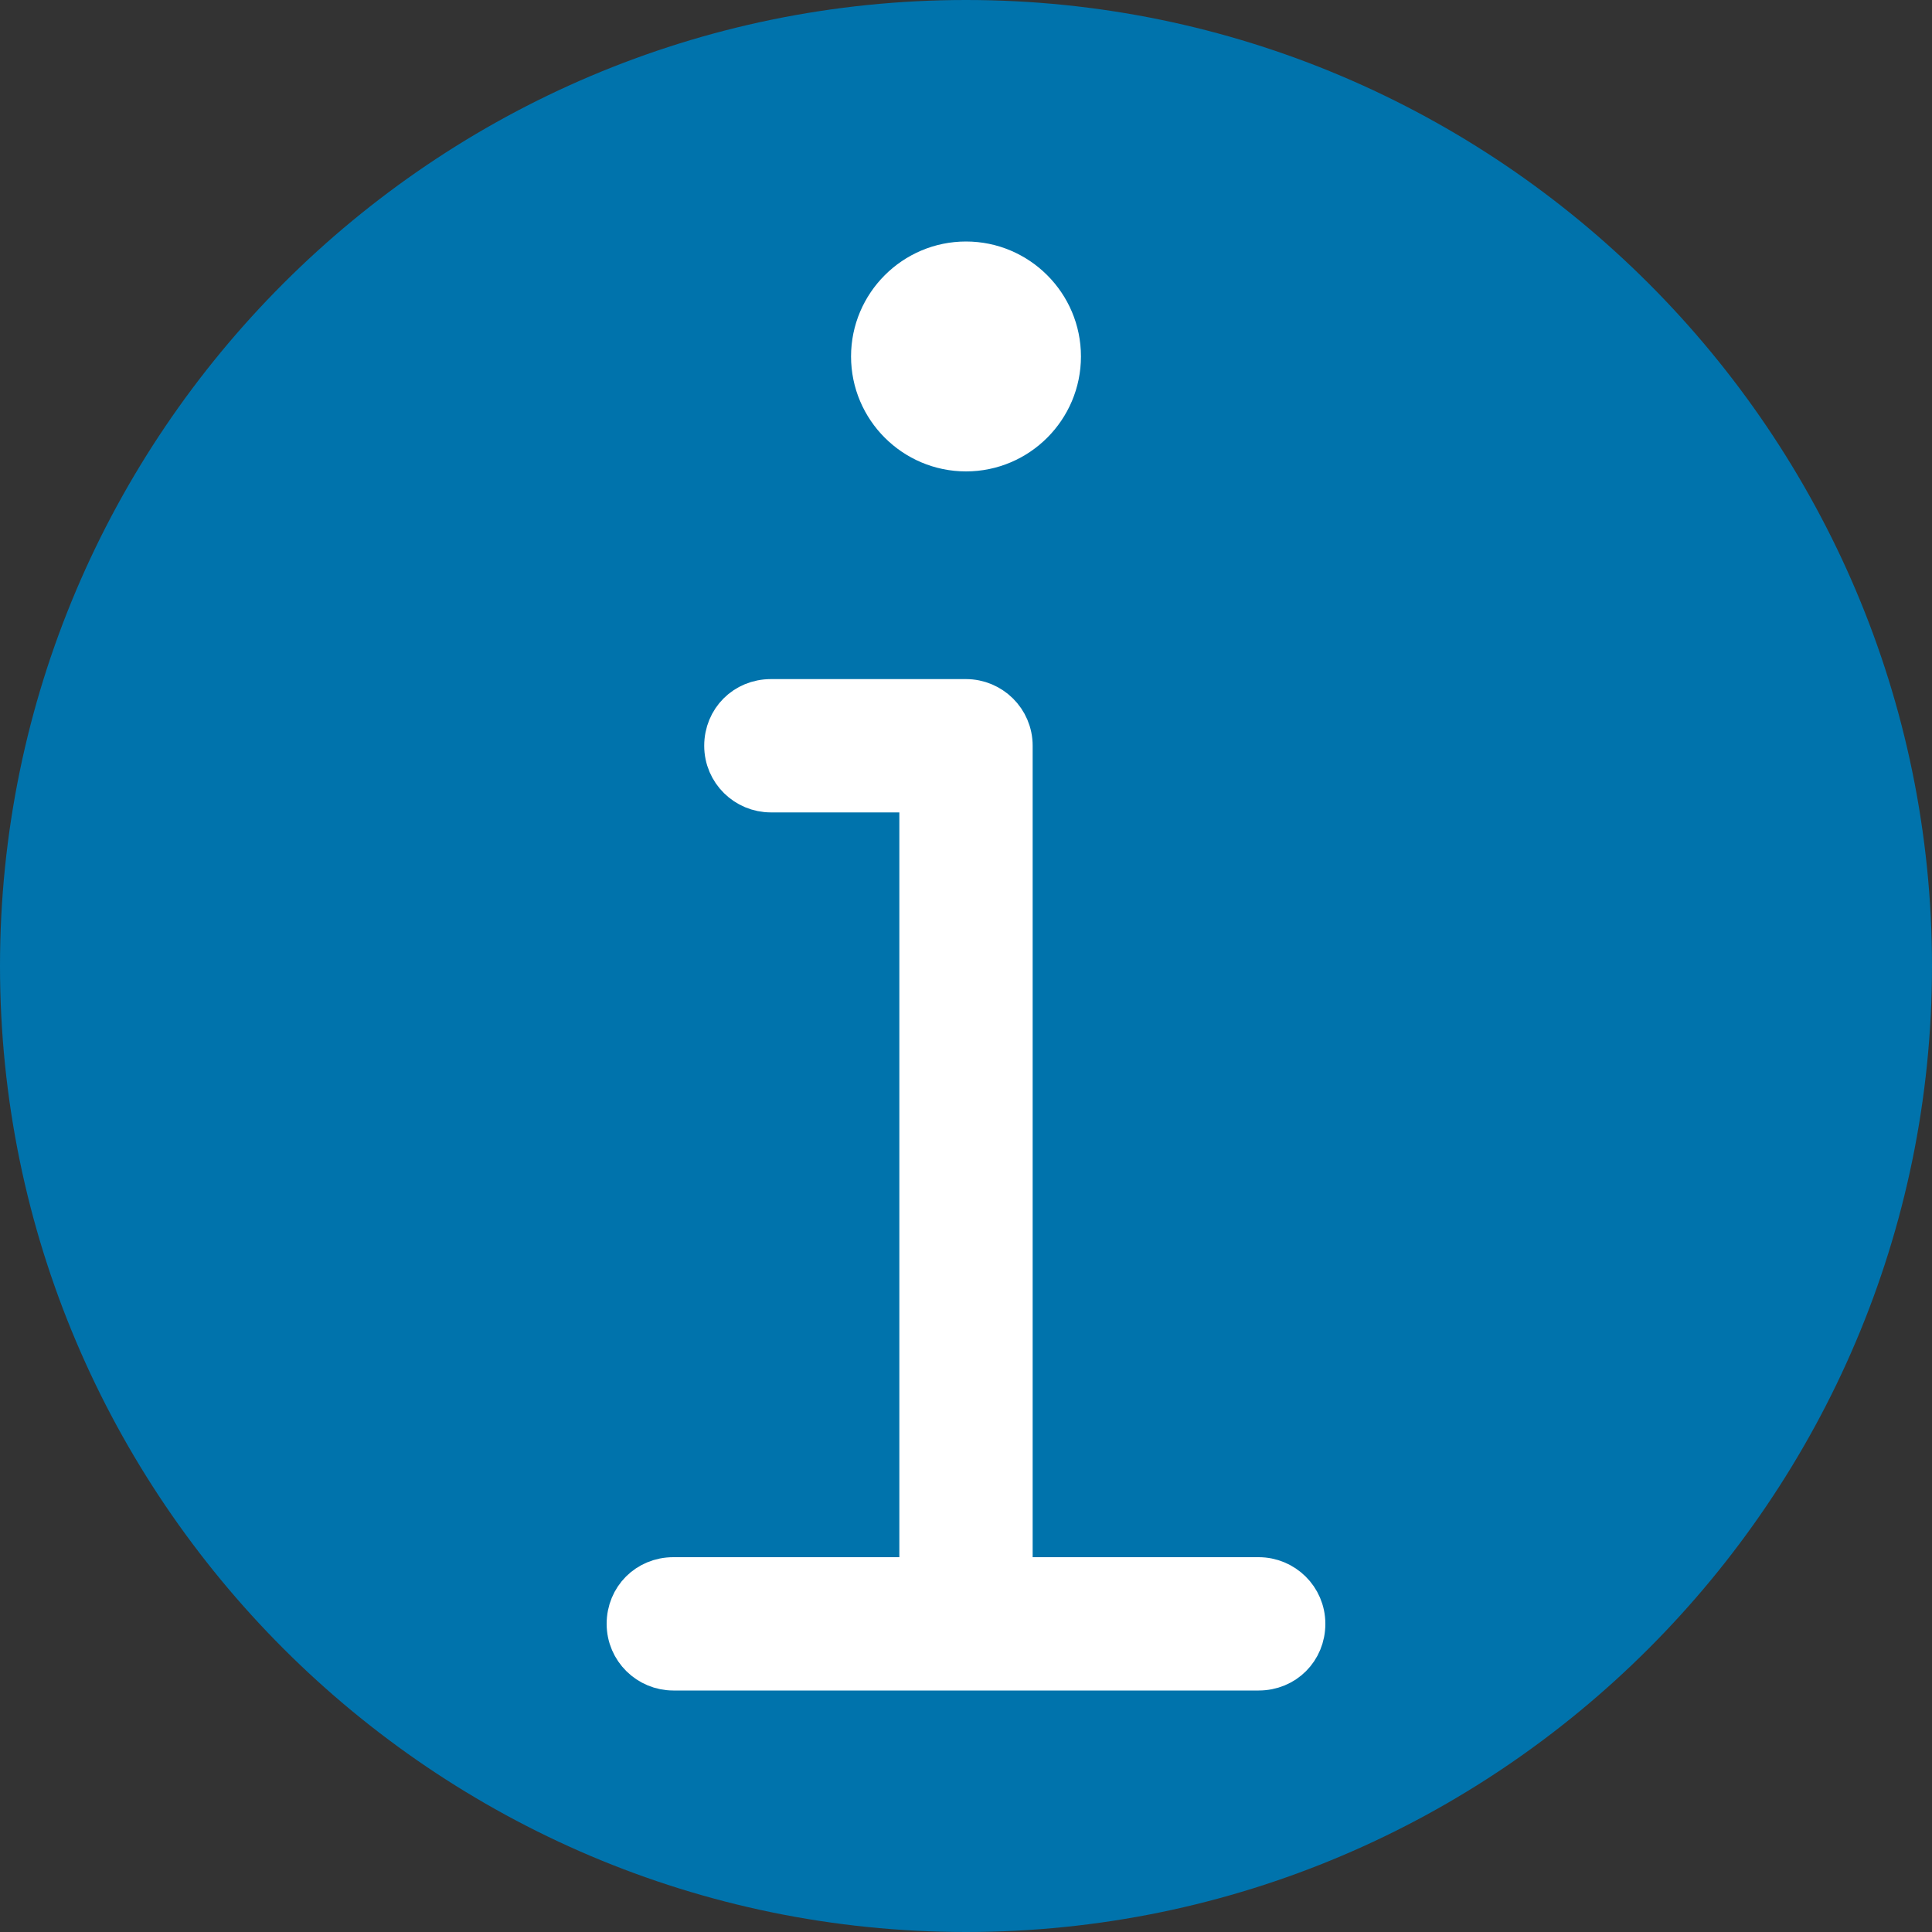
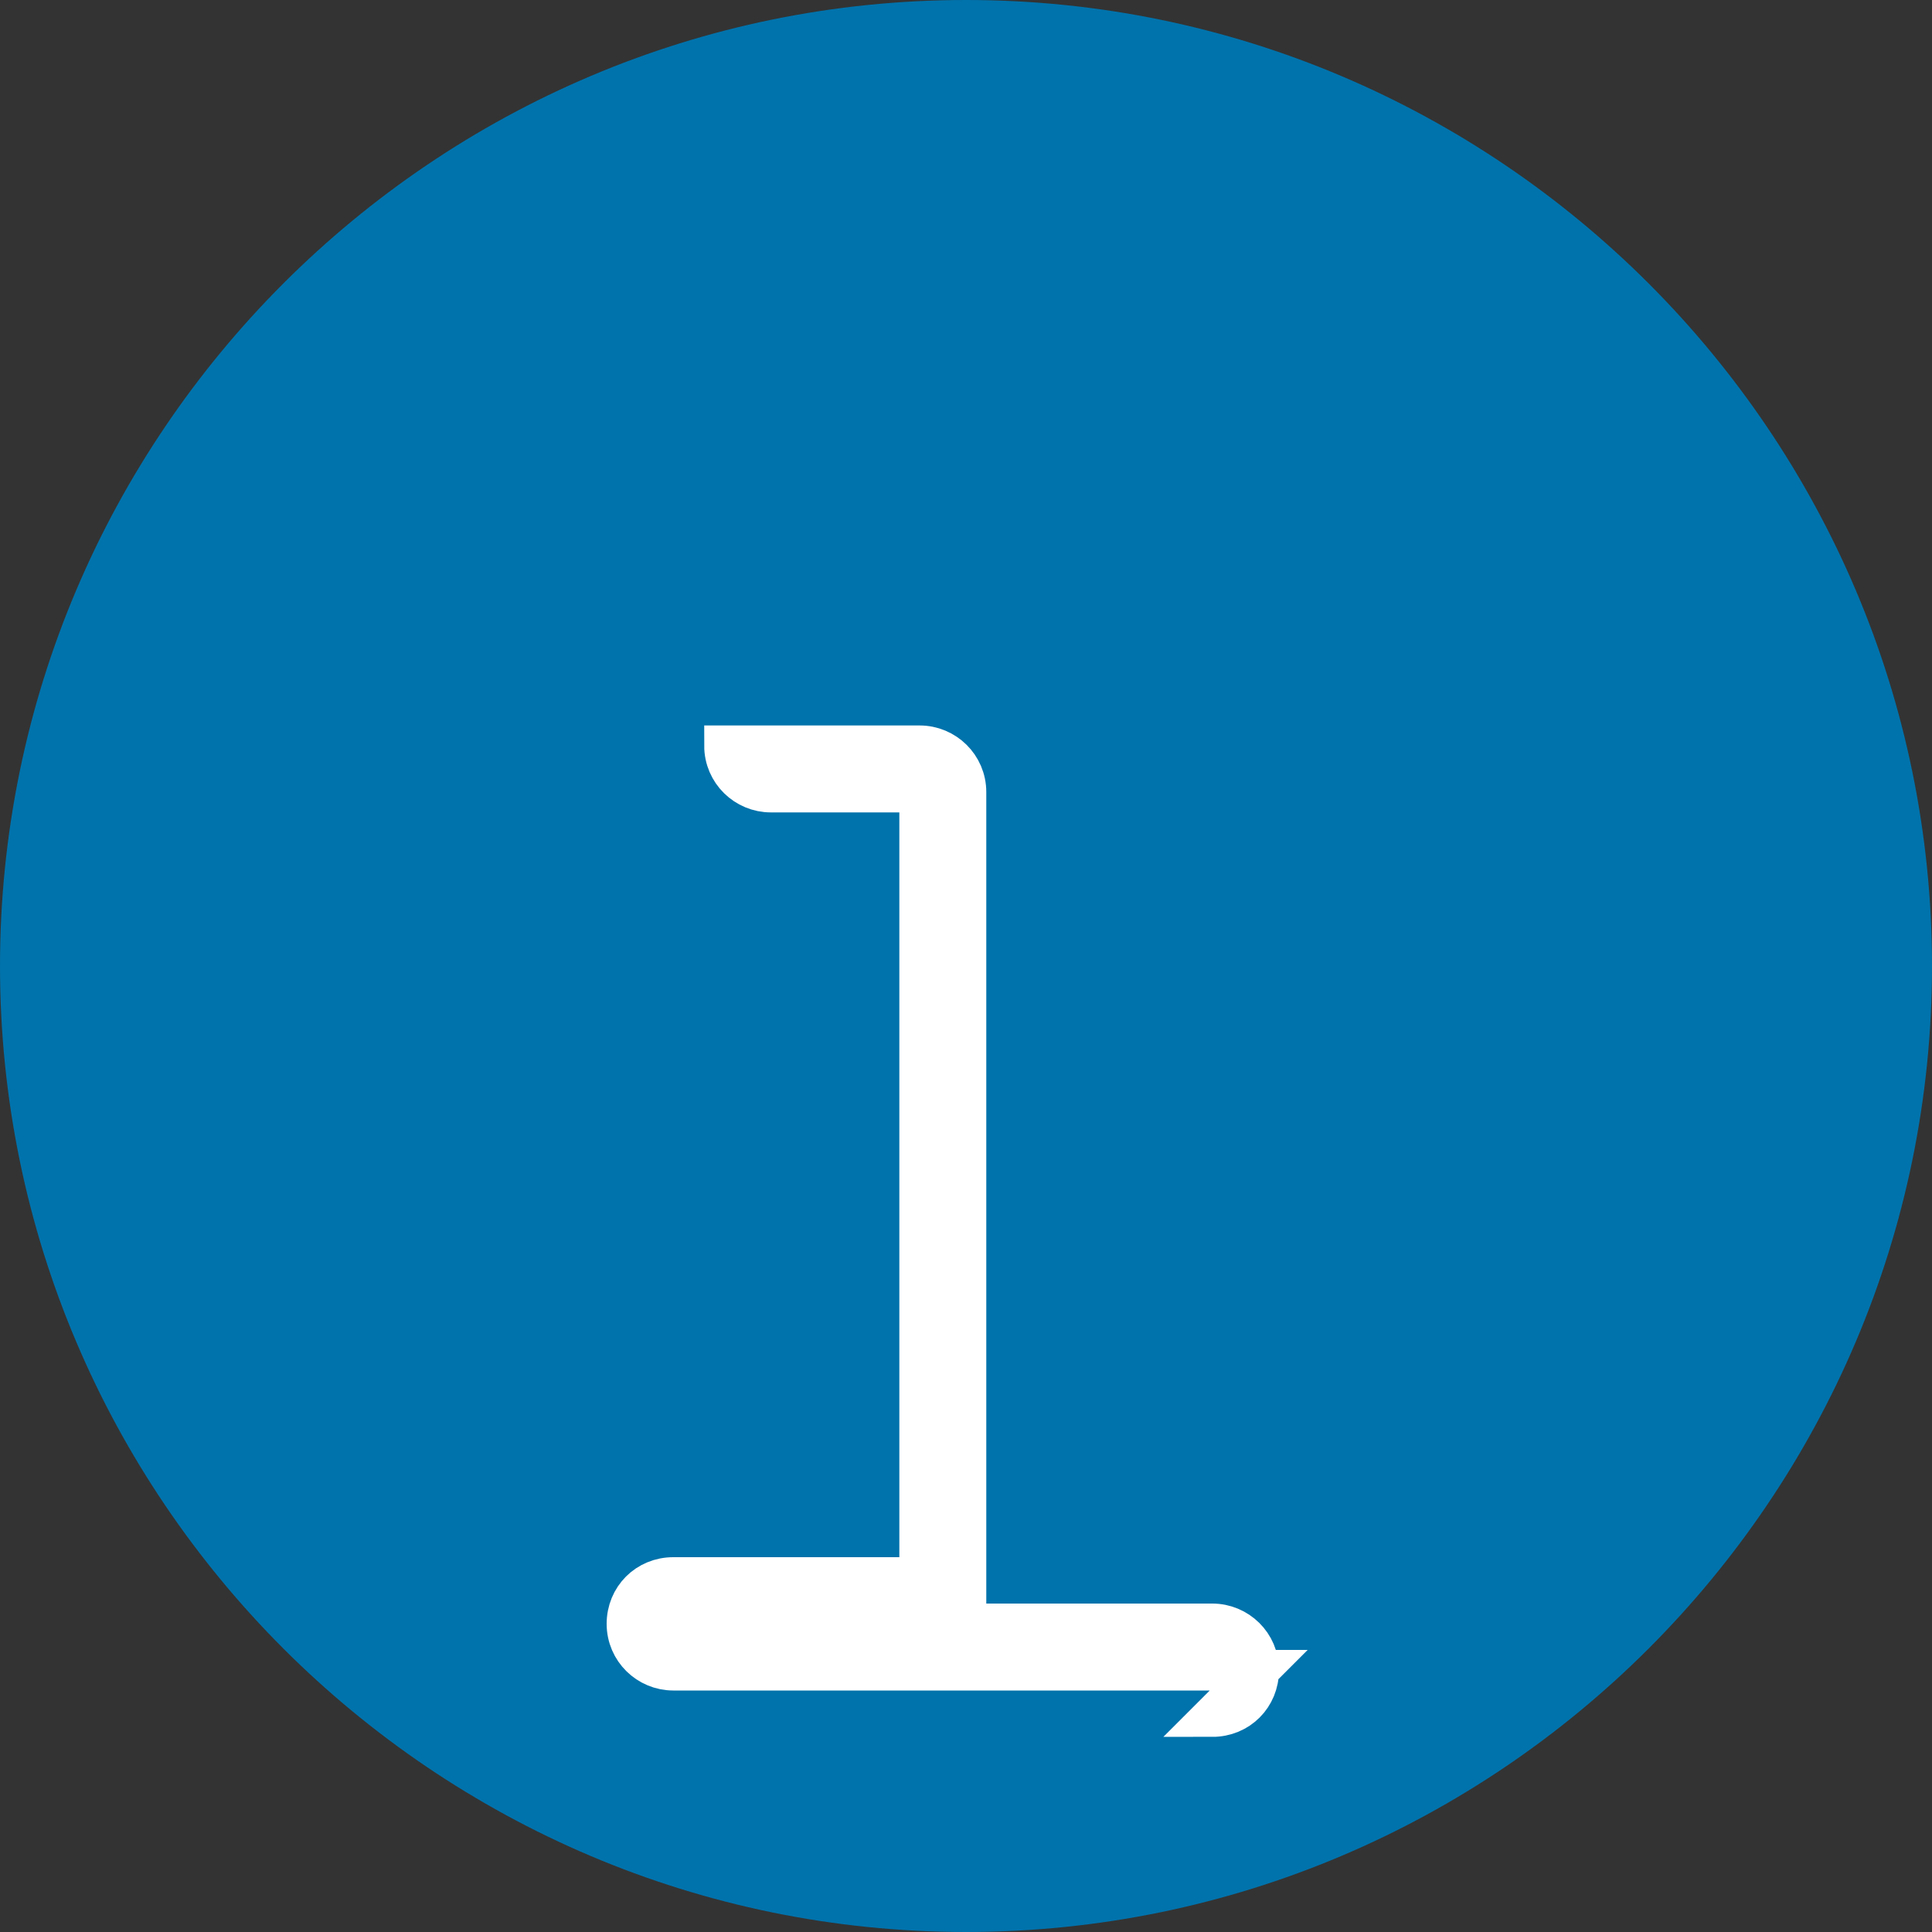
<svg xmlns="http://www.w3.org/2000/svg" id="Layer_1" width="20" height="20" viewBox="0 0 20 20">
  <rect x="0" y="0" width="20" height="20" fill="#333333" stroke="none" />
  <defs>
    <style>
      .cls-1 {
        fill: #0073ac;
      }

      .cls-2 {
        fill: #fff;
        stroke: #fff;
        stroke-miterlimit: 10;
        stroke-width: .42px;
      }
    </style>
  </defs>
  <path class="cls-1" d="M10,20C4.49,20,0,15.51,0,10S4.49,0,10,0s10,4.49,10,10-4.49,10-10,10Z" />
-   <path class="cls-2" d="M13.03,17.29h-6.06c-.26,0-.48-.21-.48-.48s.21-.48.48-.48h2.55s0-.02,0-.03v-8.1h-1.54c-.26,0-.48-.21-.48-.48s.21-.48.48-.48h2.02c.26,0,.48.21.48.48v8.58s0,.02,0,.03h2.55c.26,0,.48.21.48.48s-.21.48-.48.48Z" />
-   <path class="cls-2" d="M10,4.67c-.54,0-.98-.44-.98-.98s.44-.98.98-.98.98.44.98.98-.44.98-.98.98Z" />
+   <path class="cls-2" d="M13.03,17.29h-6.06c-.26,0-.48-.21-.48-.48s.21-.48.48-.48h2.55s0-.02,0-.03v-8.1h-1.54c-.26,0-.48-.21-.48-.48h2.02c.26,0,.48.21.48.48v8.58s0,.02,0,.03h2.55c.26,0,.48.21.48.48s-.21.48-.48.48Z" />
</svg>